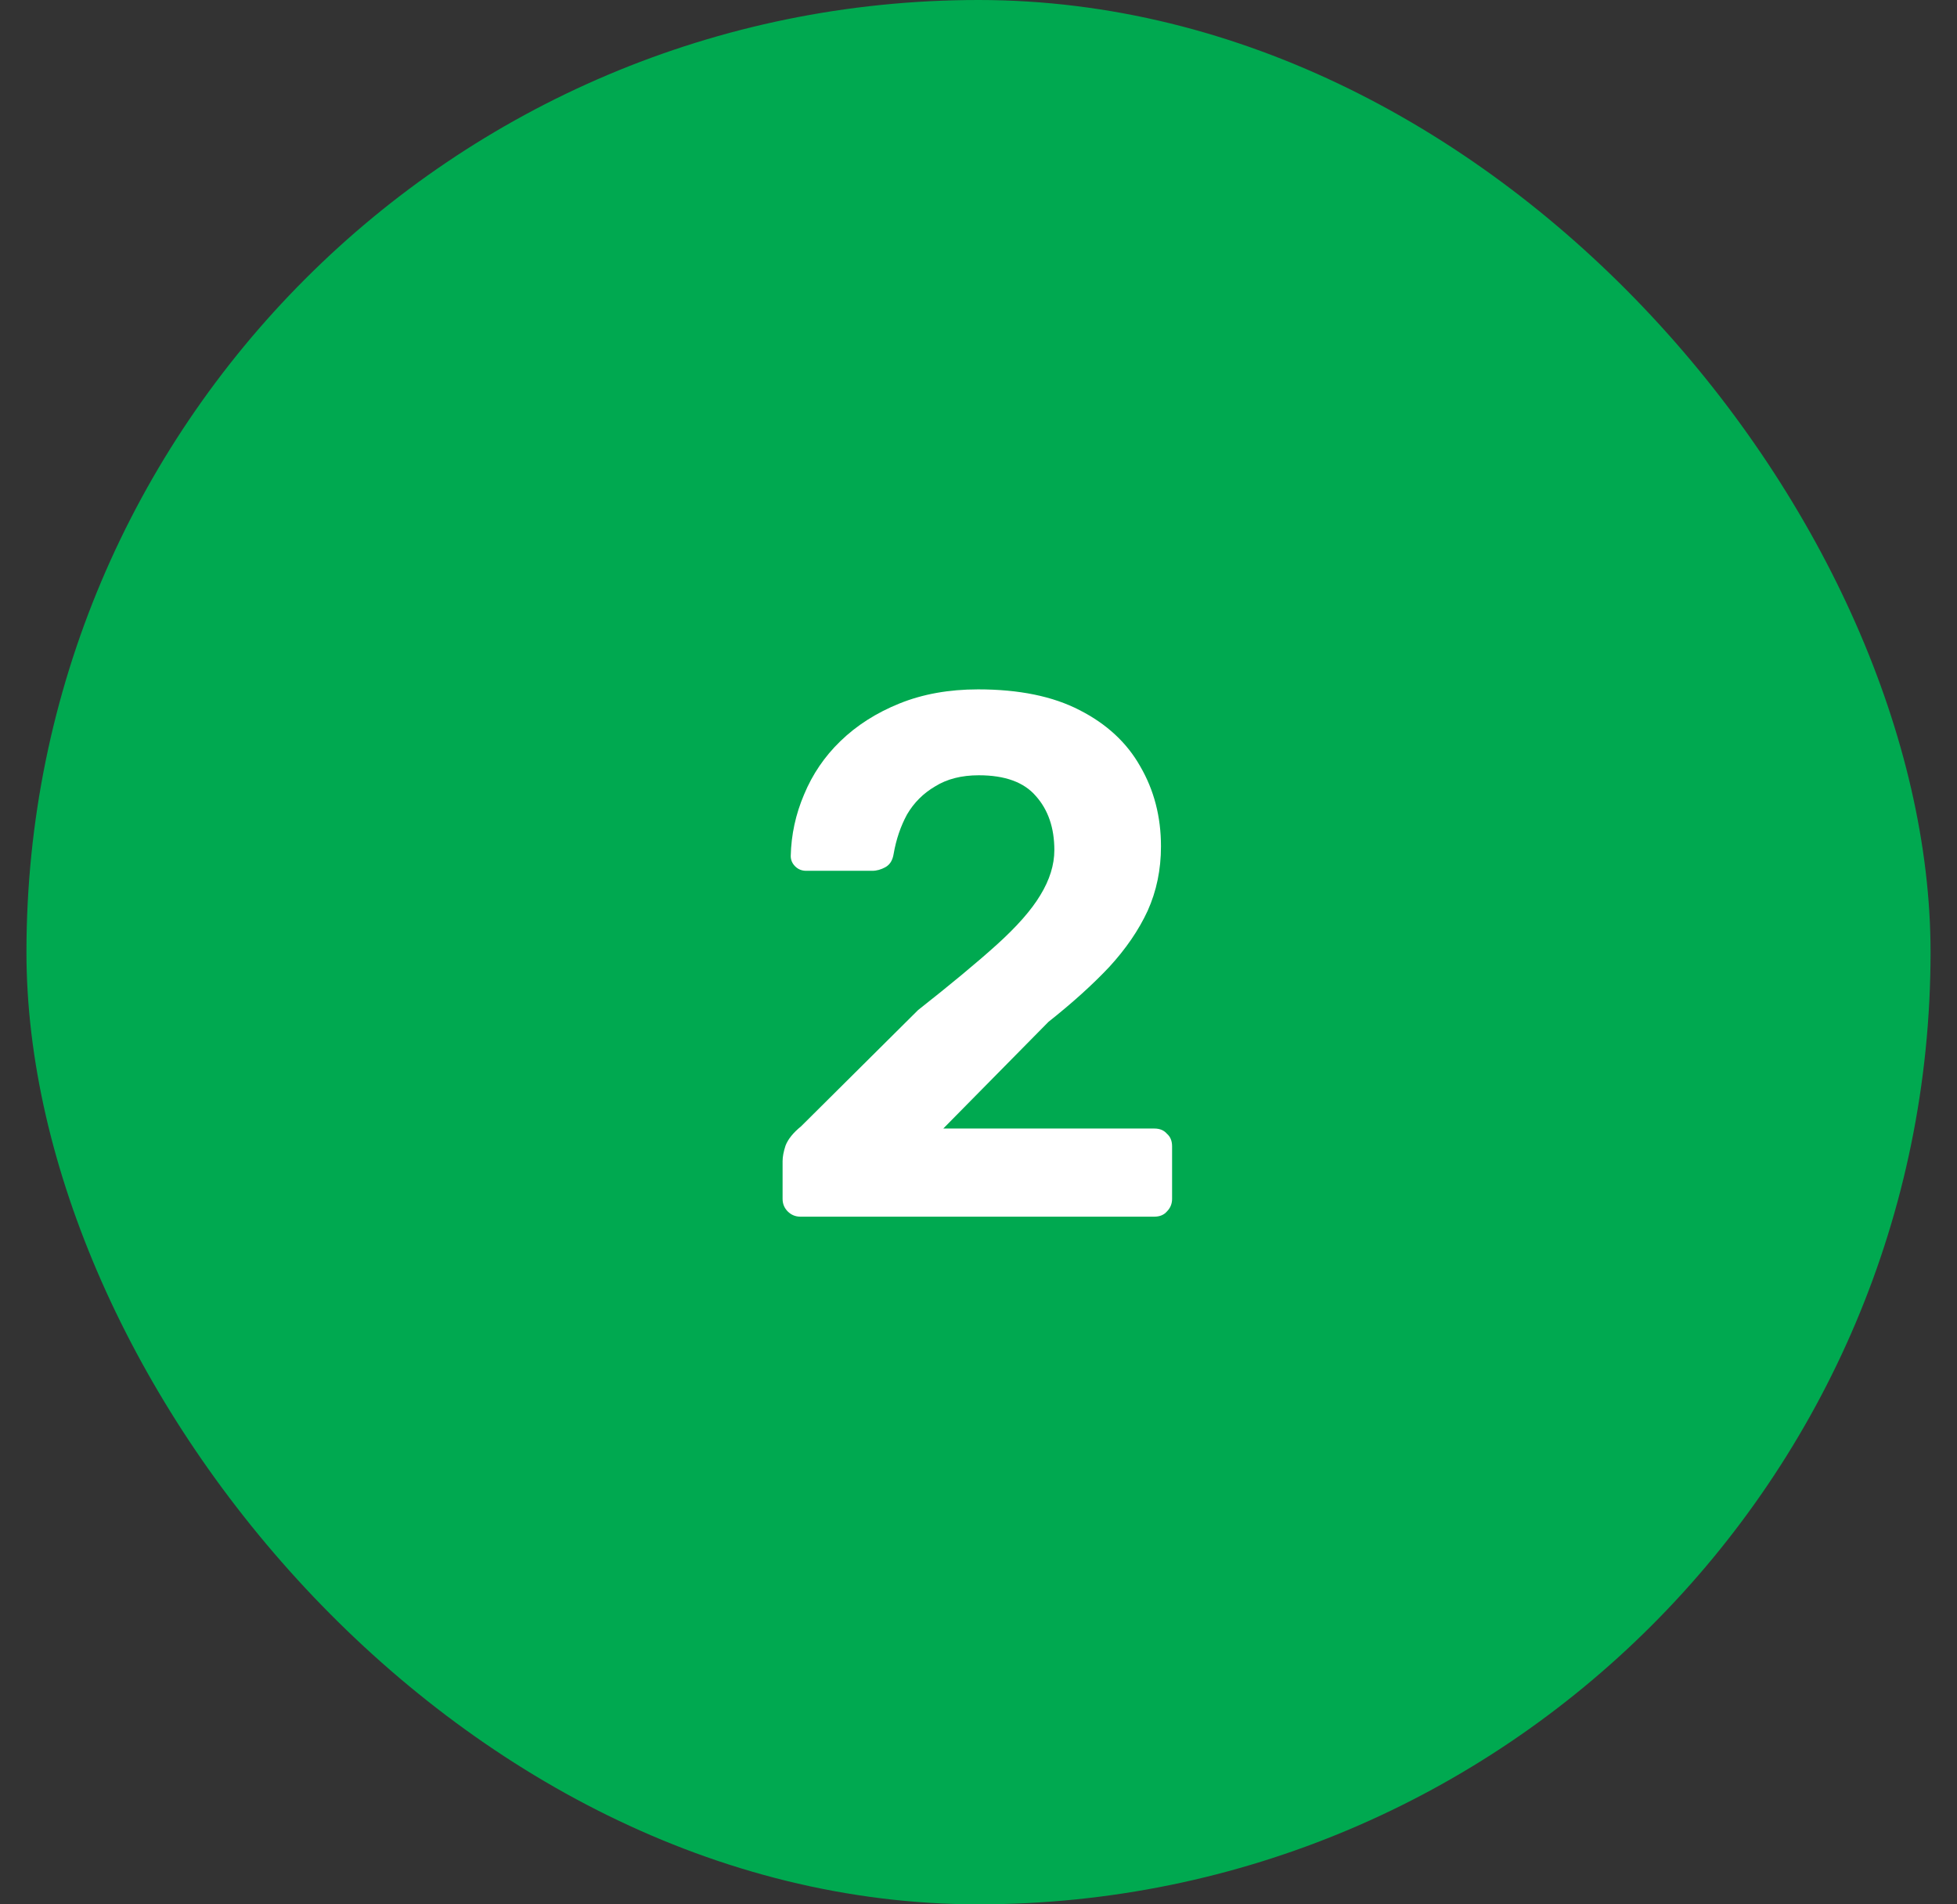
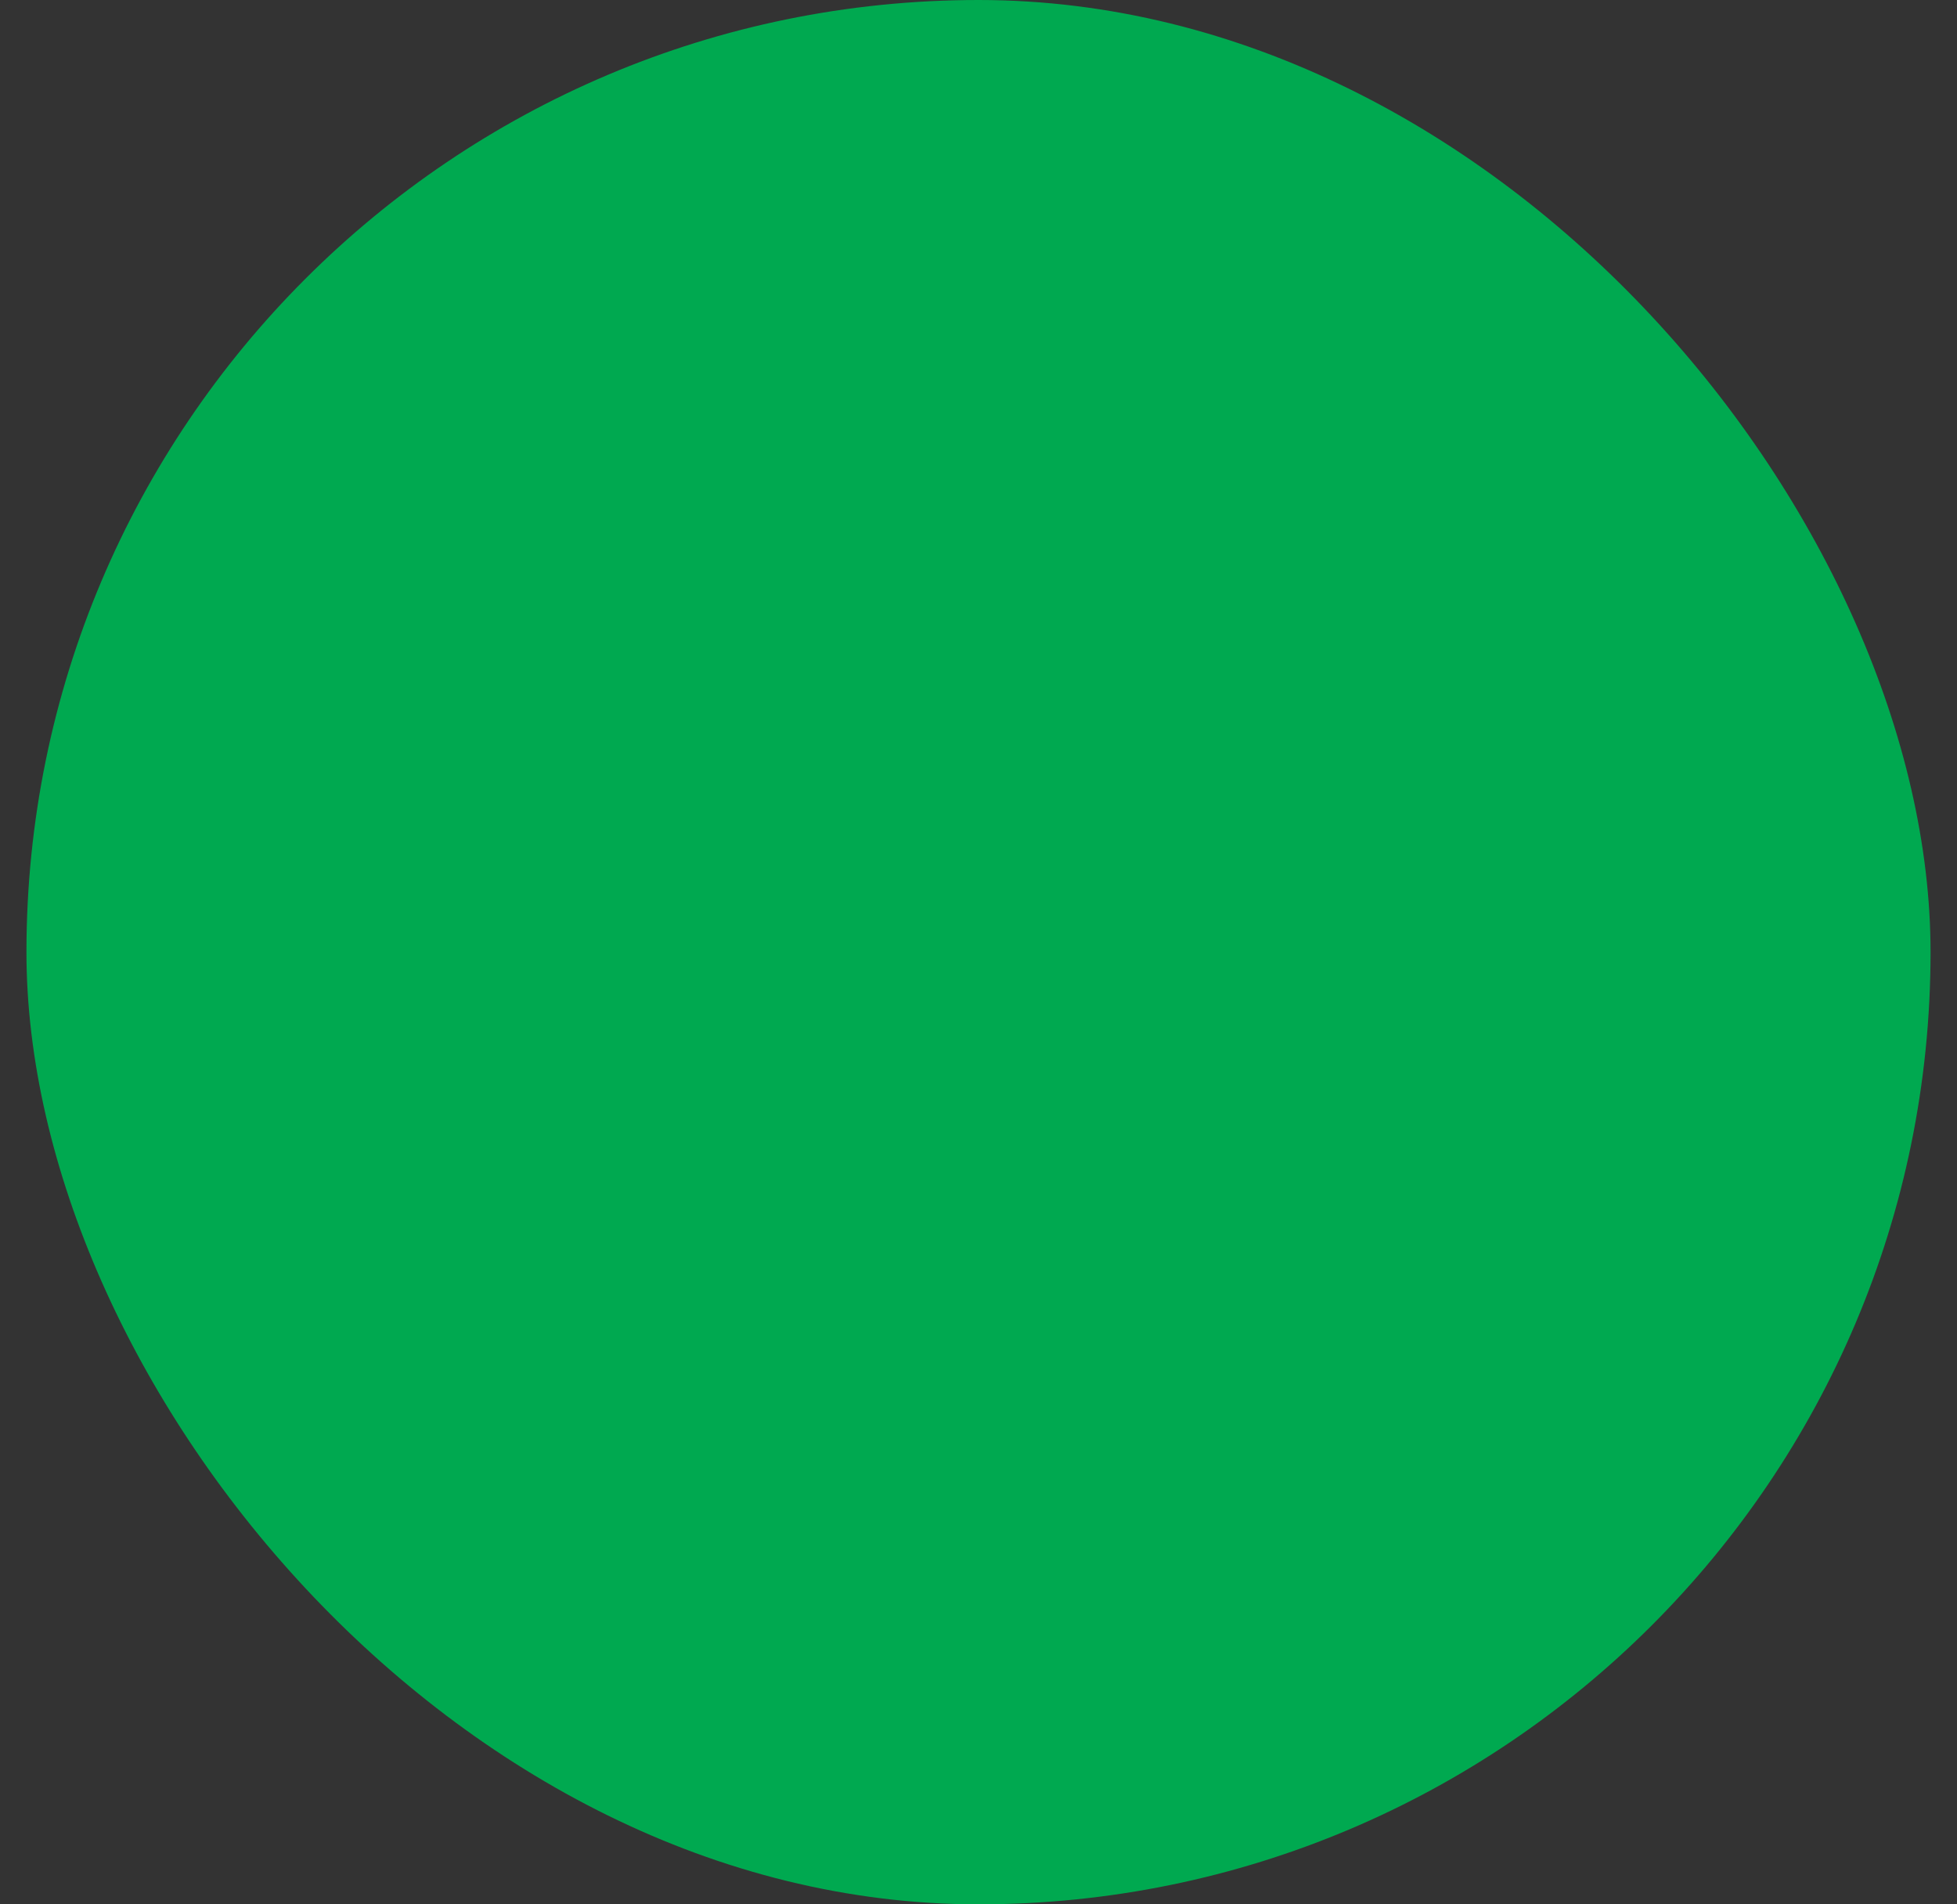
<svg xmlns="http://www.w3.org/2000/svg" width="37" height="36" viewBox="0 0 37 36" fill="none">
  <rect x="0" y="0" width="37" height="36" fill="#333333" stroke="none" />
  <rect x="0.5" width="36" height="36" rx="18" fill="#00A950" />
-   <path d="M15.132 23C15.039 23 14.959 22.967 14.894 22.902C14.829 22.837 14.796 22.757 14.796 22.664V21.95C14.796 21.866 14.815 21.768 14.852 21.656C14.899 21.535 14.997 21.413 15.146 21.292L17.358 19.094C17.974 18.609 18.469 18.198 18.842 17.862C19.225 17.517 19.5 17.204 19.668 16.924C19.845 16.635 19.934 16.35 19.934 16.07C19.934 15.65 19.817 15.309 19.584 15.048C19.36 14.787 19.001 14.656 18.506 14.656C18.179 14.656 17.904 14.726 17.68 14.866C17.456 14.997 17.279 15.174 17.148 15.398C17.027 15.622 16.943 15.869 16.896 16.14C16.877 16.261 16.826 16.345 16.742 16.392C16.658 16.439 16.574 16.462 16.49 16.462H15.244C15.16 16.462 15.09 16.434 15.034 16.378C14.978 16.322 14.95 16.257 14.95 16.182C14.959 15.781 15.043 15.393 15.202 15.02C15.361 14.637 15.589 14.301 15.888 14.012C16.196 13.713 16.569 13.475 17.008 13.298C17.447 13.121 17.941 13.032 18.492 13.032C19.267 13.032 19.906 13.163 20.41 13.424C20.923 13.685 21.306 14.04 21.558 14.488C21.819 14.936 21.95 15.44 21.95 16C21.95 16.439 21.866 16.845 21.698 17.218C21.53 17.582 21.287 17.937 20.97 18.282C20.653 18.618 20.27 18.963 19.822 19.318L17.834 21.334H21.824C21.927 21.334 22.006 21.367 22.062 21.432C22.127 21.488 22.16 21.567 22.16 21.67V22.664C22.16 22.757 22.127 22.837 22.062 22.902C22.006 22.967 21.927 23 21.824 23H15.132Z" fill="white" />
</svg>